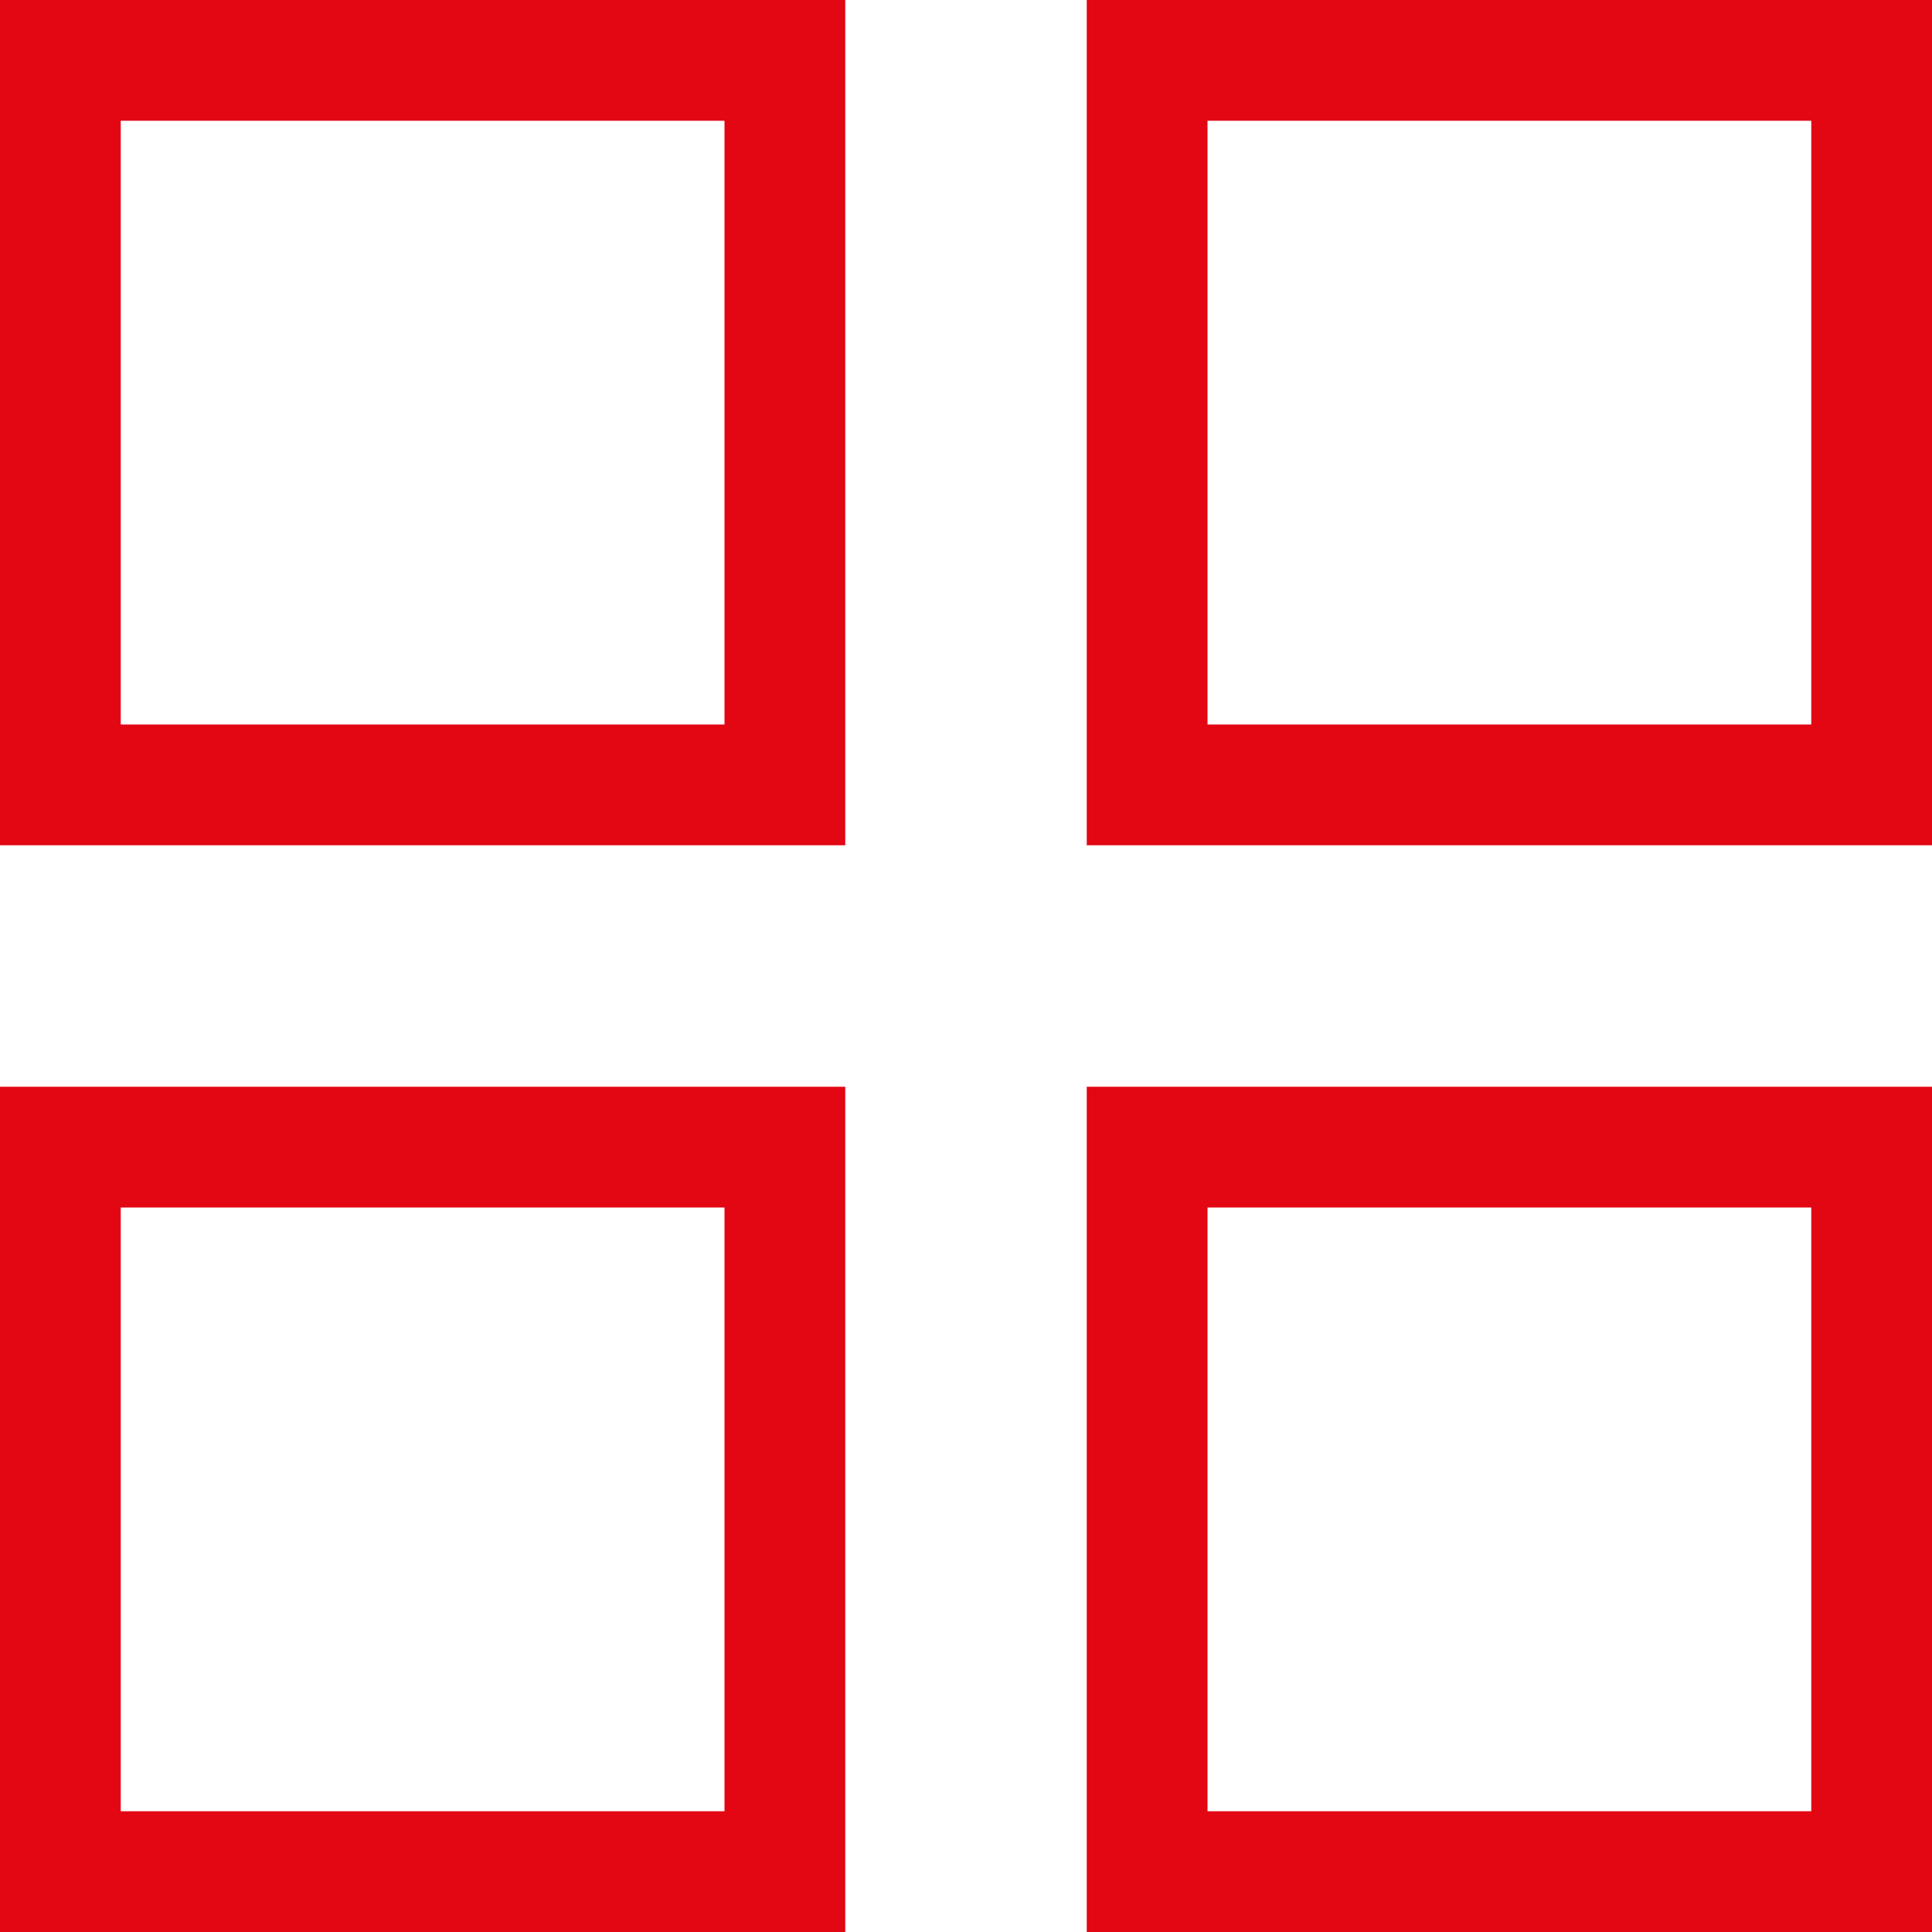
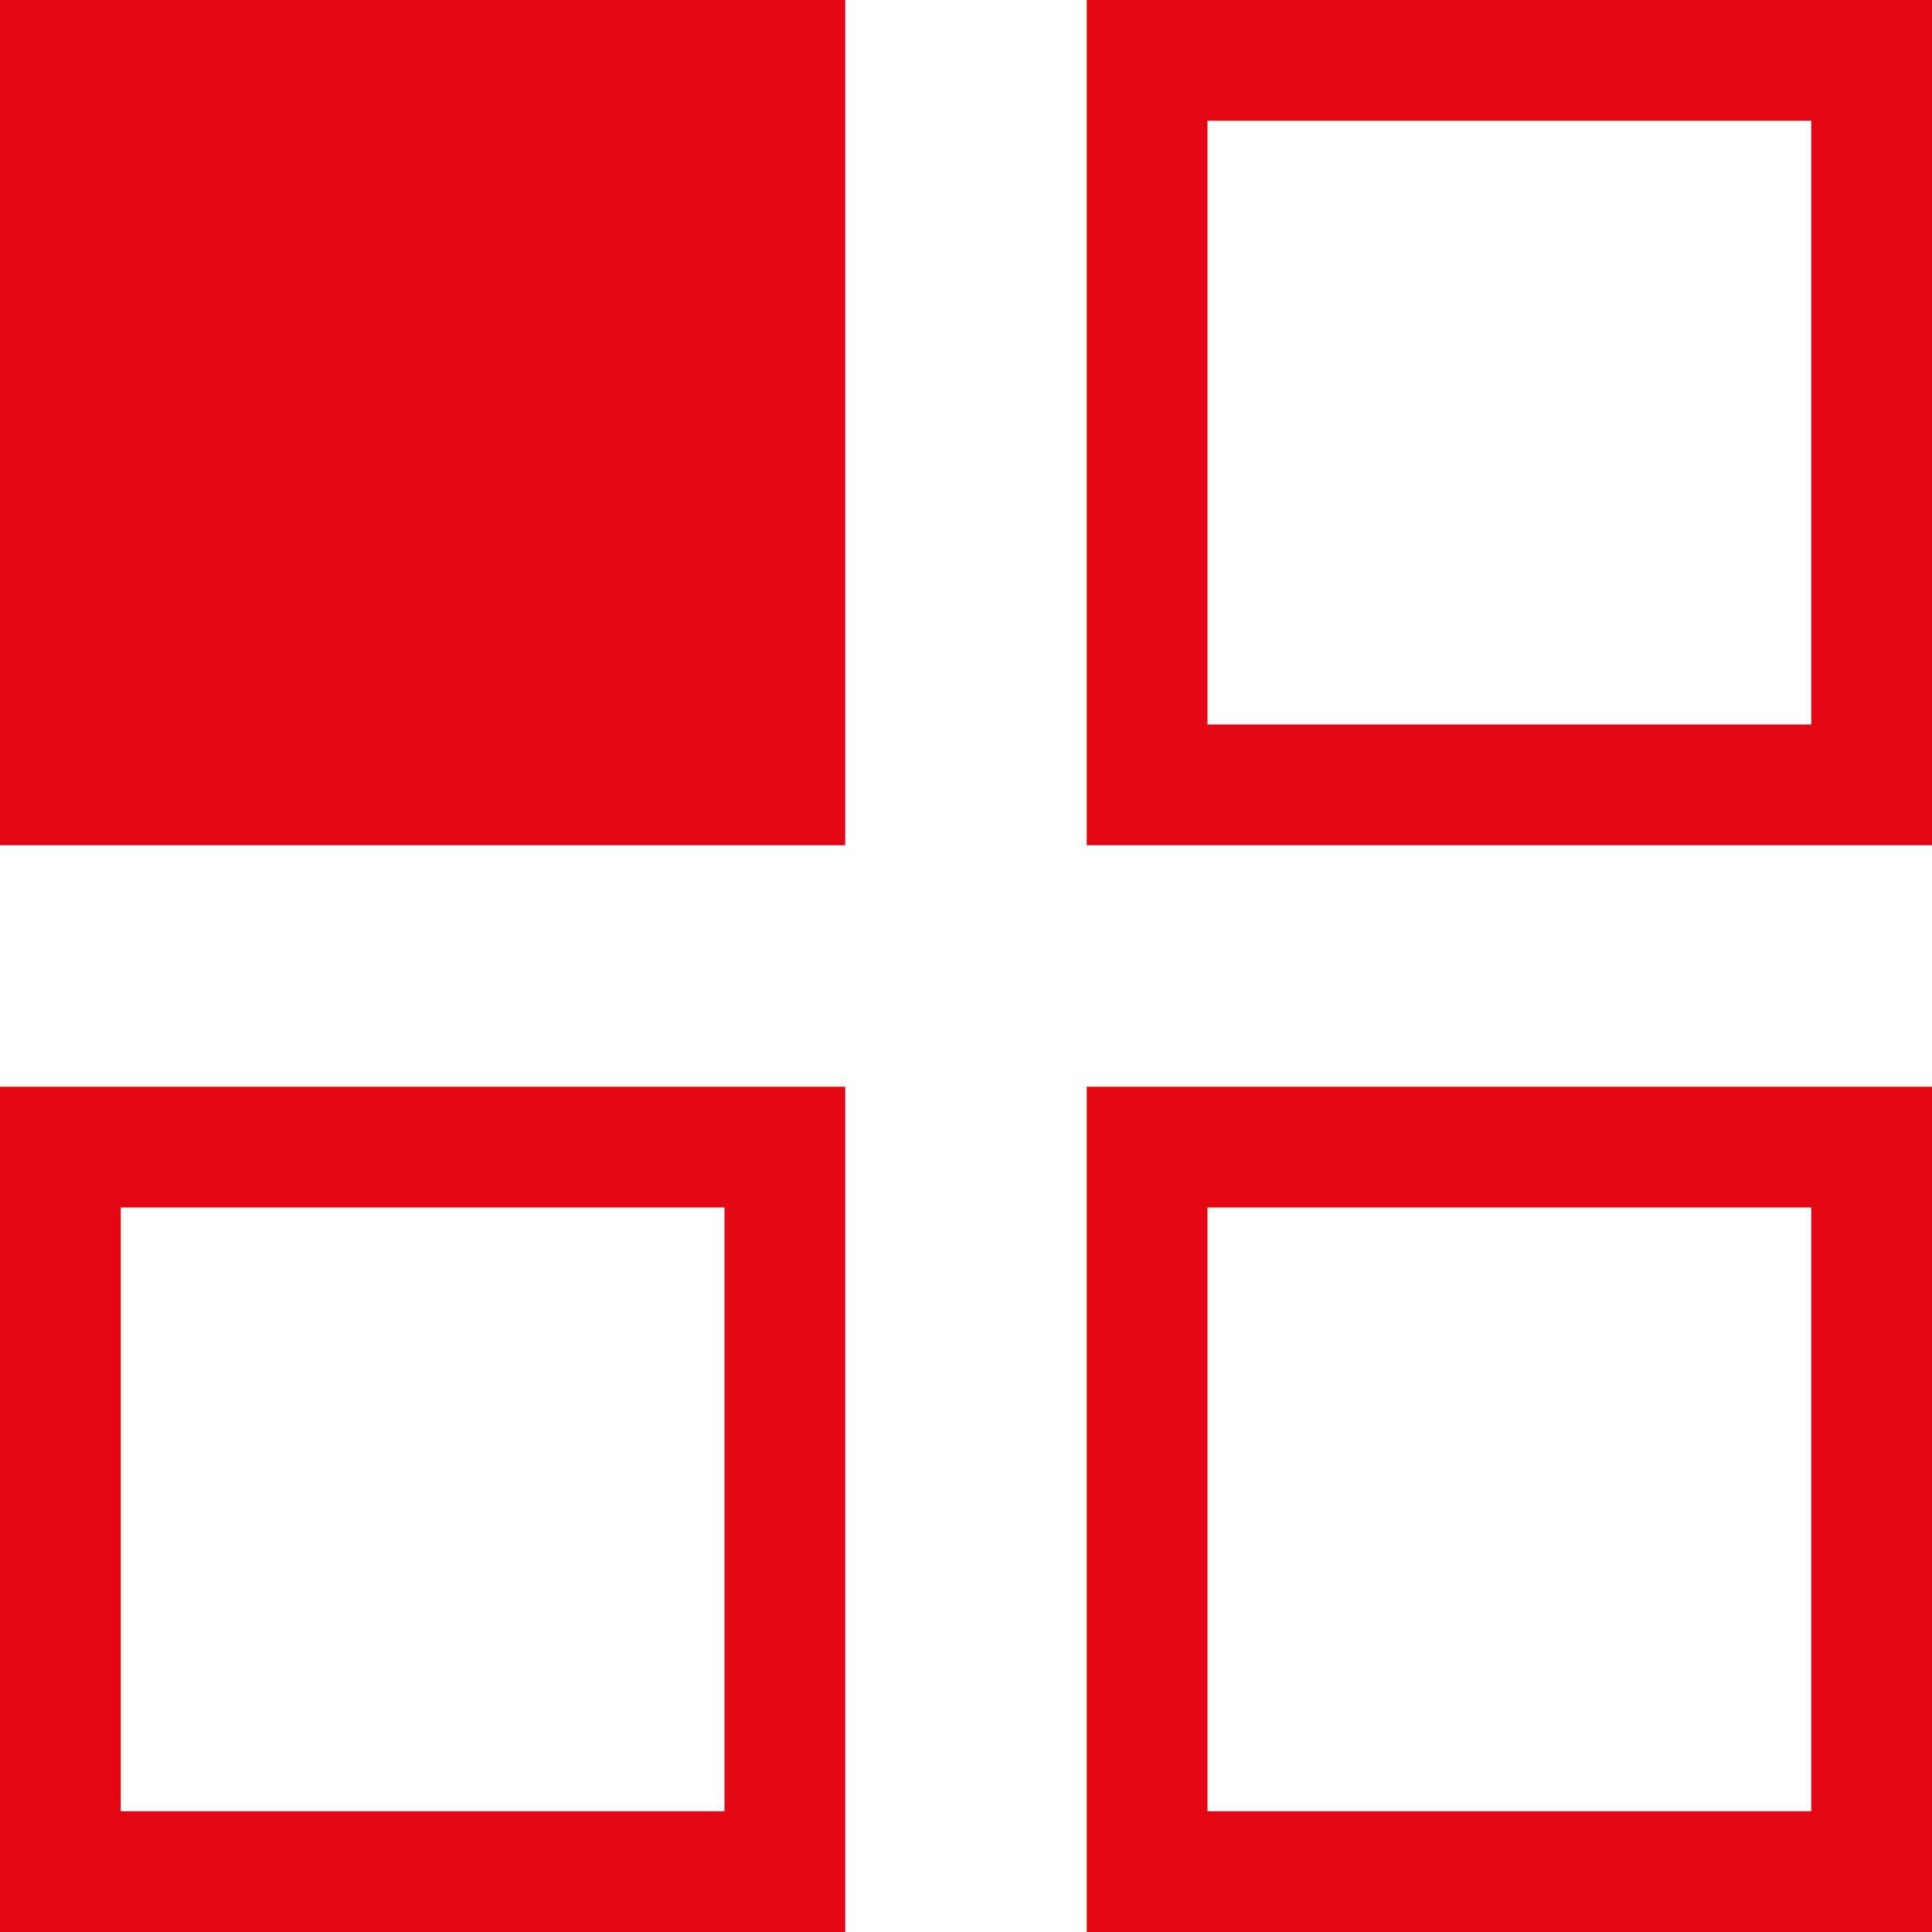
<svg xmlns="http://www.w3.org/2000/svg" width="22px" height="22px" viewBox="0 0 22 22" fill="none" transform="rotate(0) scale(1, 1)">
-   <path d="M0 9.625V0H9.625V9.625H0ZM0 22V12.375H9.625V22H0ZM12.375 9.625V0H22V9.625H12.375ZM12.375 22V12.375H22V22H12.375ZM1.375 8.25H8.25V1.375H1.375V8.25ZM13.75 8.25H20.625V1.375H13.75V8.25ZM13.75 20.625H20.625V13.75H13.75V20.625ZM1.375 20.625H8.25V13.75H1.375V20.625Z" fill="#e30613" />
+   <path d="M0 9.625V0H9.625V9.625H0ZM0 22V12.375H9.625V22H0ZM12.375 9.625V0H22V9.625H12.375ZM12.375 22V12.375H22V22H12.375ZM1.375 8.25H8.25V1.375V8.25ZM13.75 8.25H20.625V1.375H13.75V8.25ZM13.75 20.625H20.625V13.75H13.75V20.625ZM1.375 20.625H8.25V13.75H1.375V20.625Z" fill="#e30613" />
</svg>